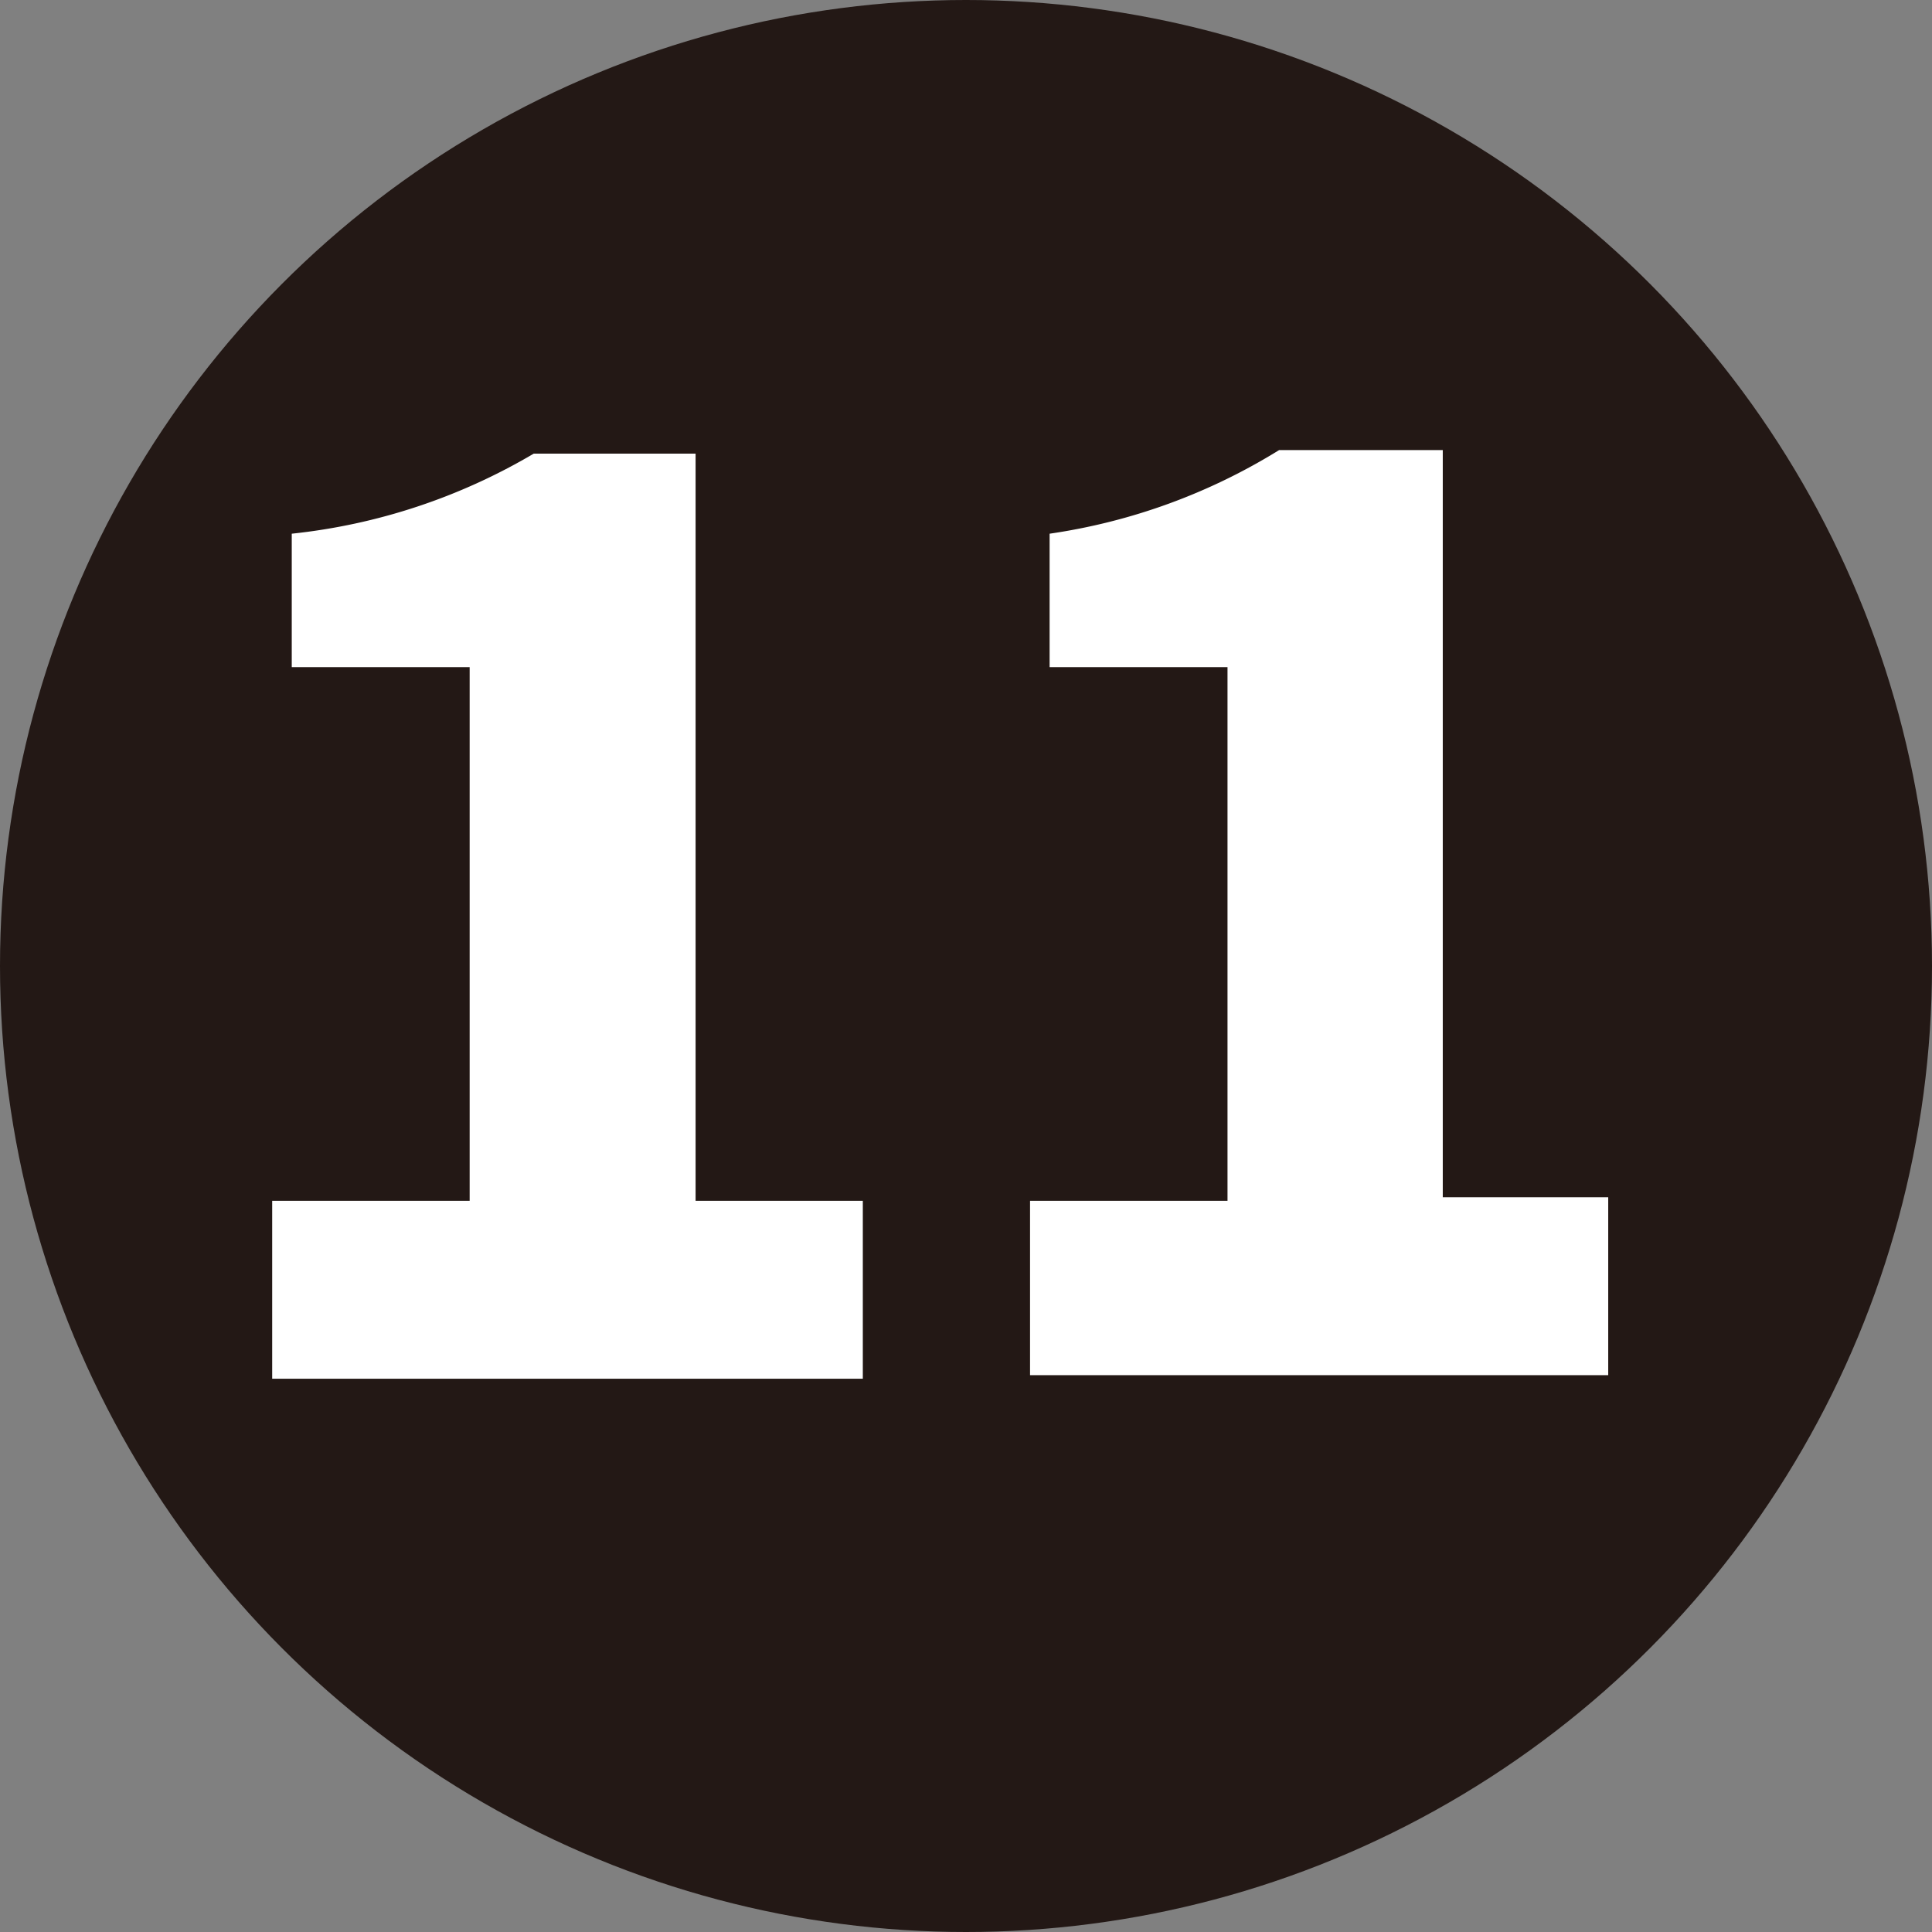
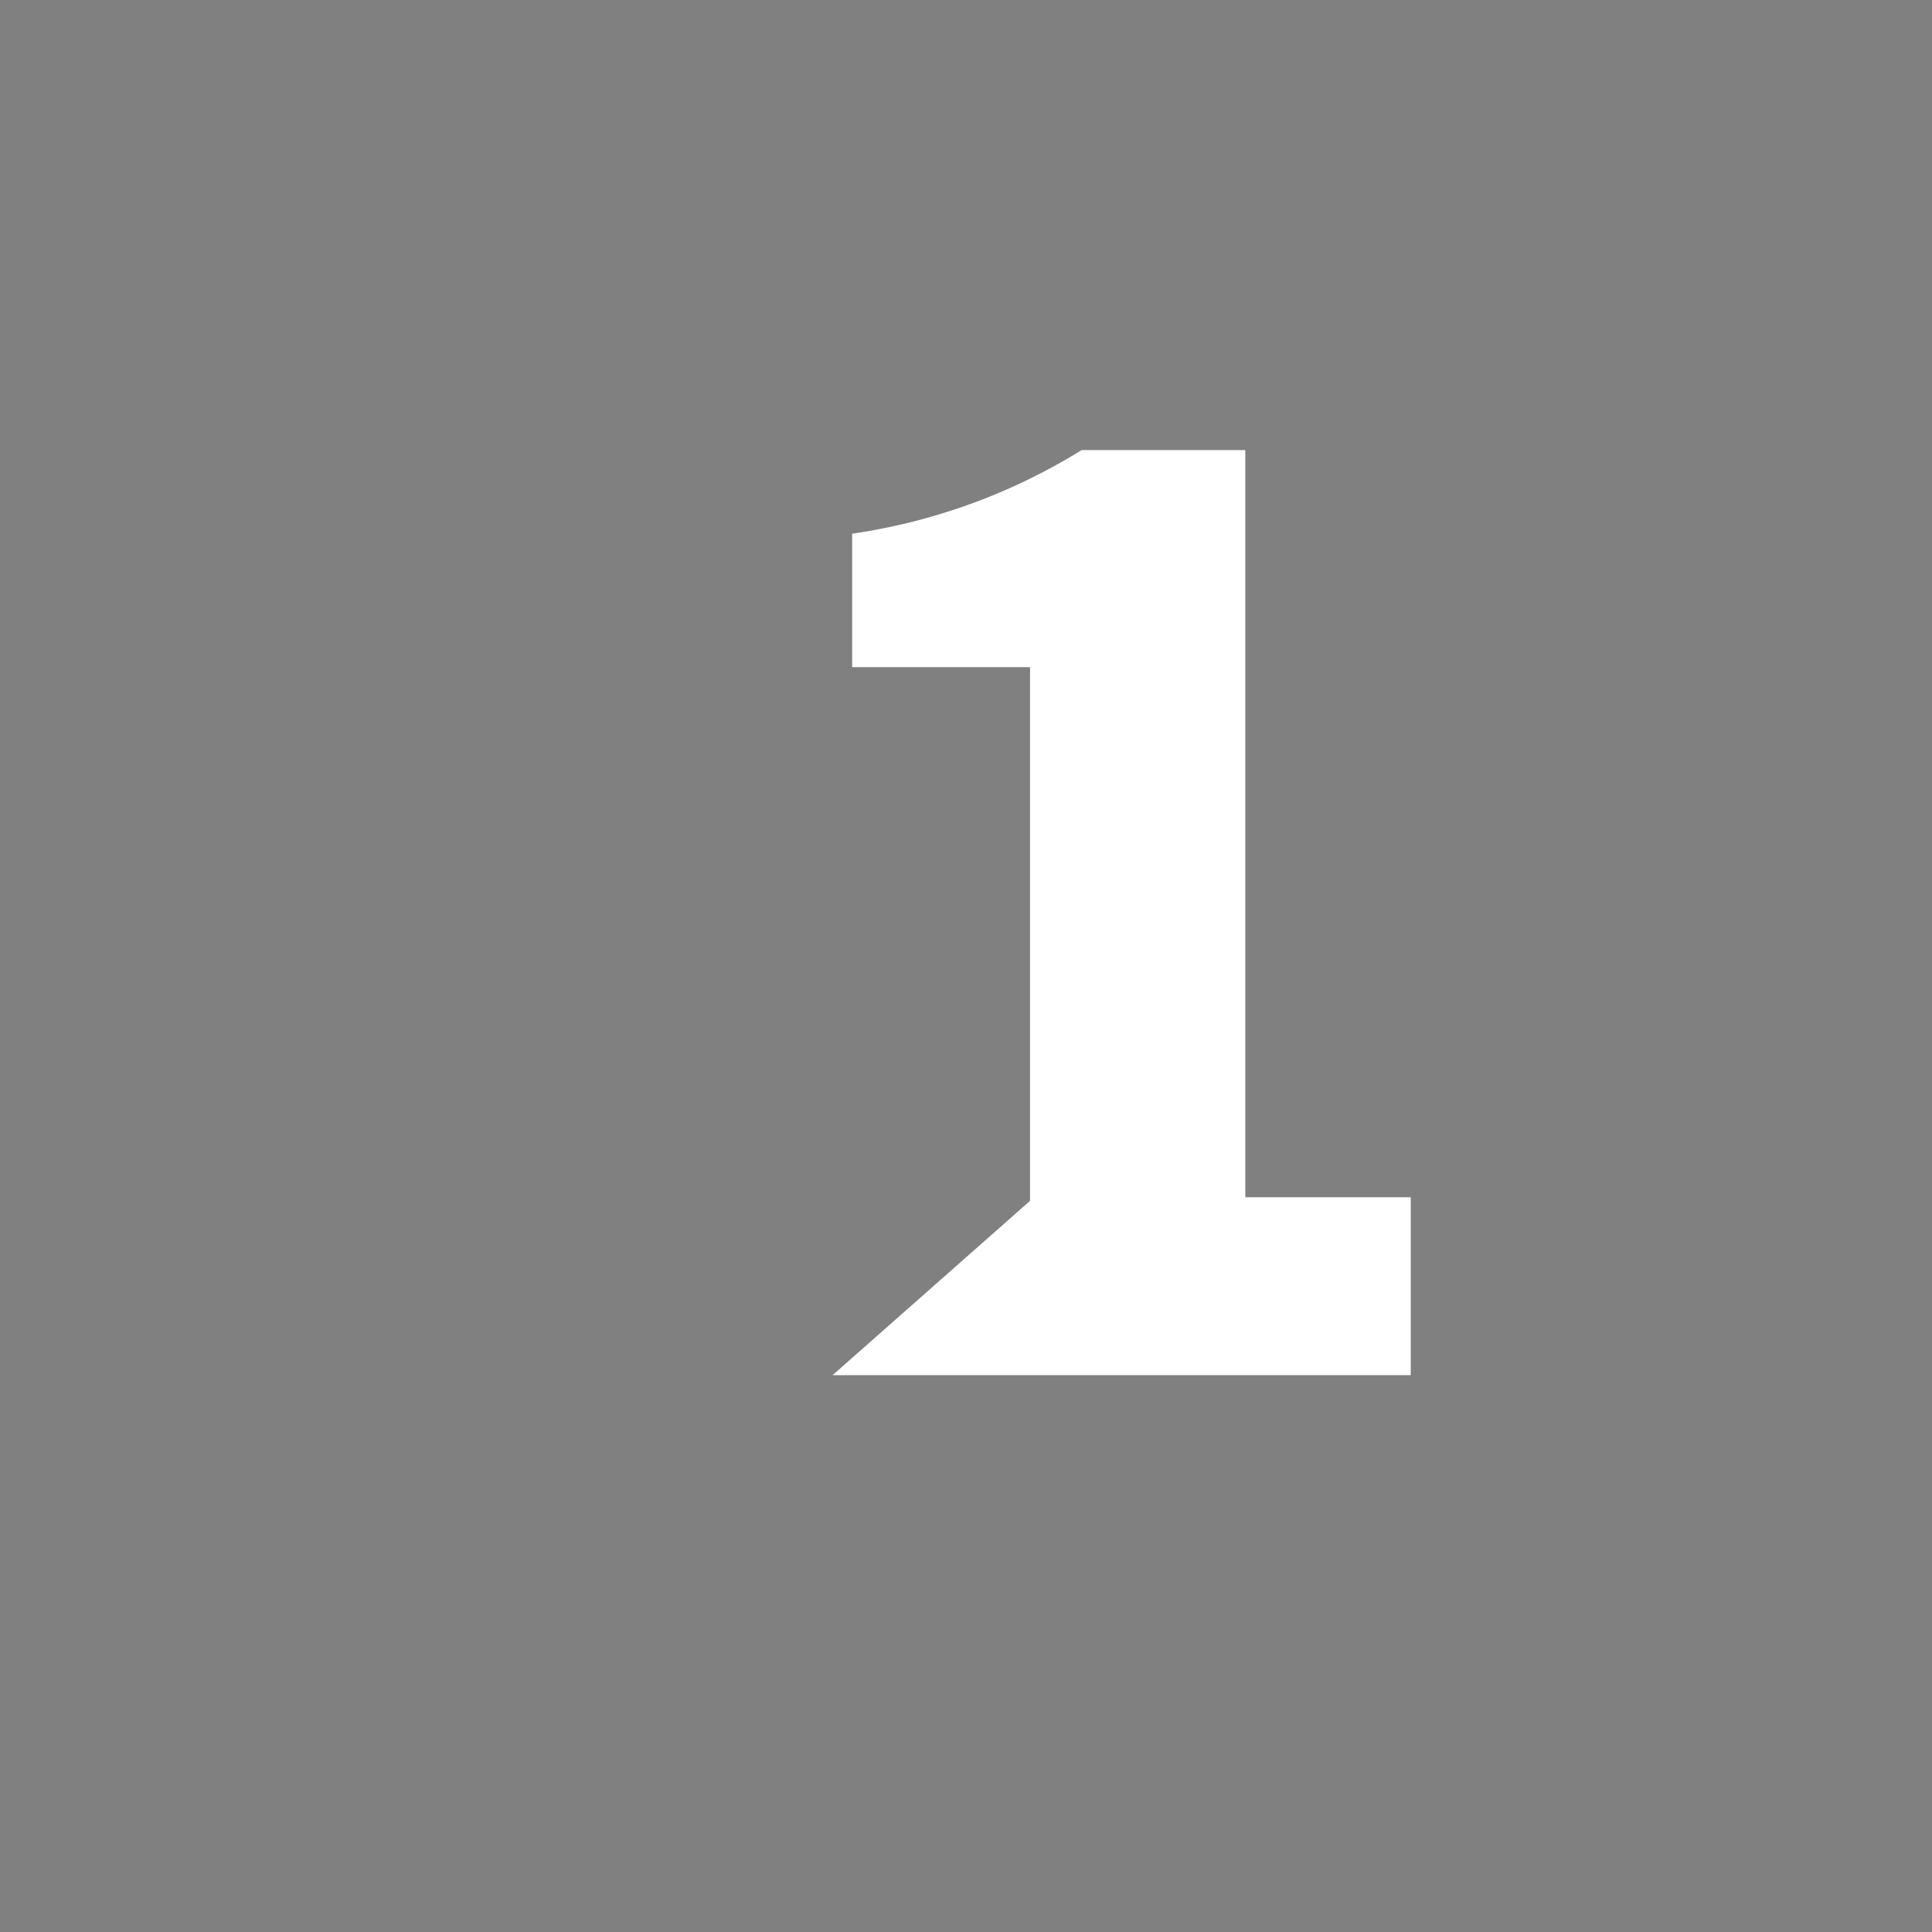
<svg xmlns="http://www.w3.org/2000/svg" viewBox="0 0 10.86 10.86">
  <rect x="0" y="0" width="10.86" height="10.86" fill="#808080" stroke="none" />
-   <circle cx="5.43" cy="5.43" fill="#231815" r="5.43" />
  <g fill="#fff">
-     <path d="m1.53 6.75h1.11v-3h-1v-.75a3.37 3.37 0 0 0 1.36-.45h.91v4.2h.94v1h-3.32z" />
-     <path d="m5.79 6.75h1.11v-3h-1v-.75a3.37 3.37 0 0 0 1.29-.47h.92v4.2h.93v1h-3.25z" />
+     <path d="m5.79 6.75v-3h-1v-.75a3.37 3.37 0 0 0 1.29-.47h.92v4.2h.93v1h-3.25z" />
  </g>
</svg>